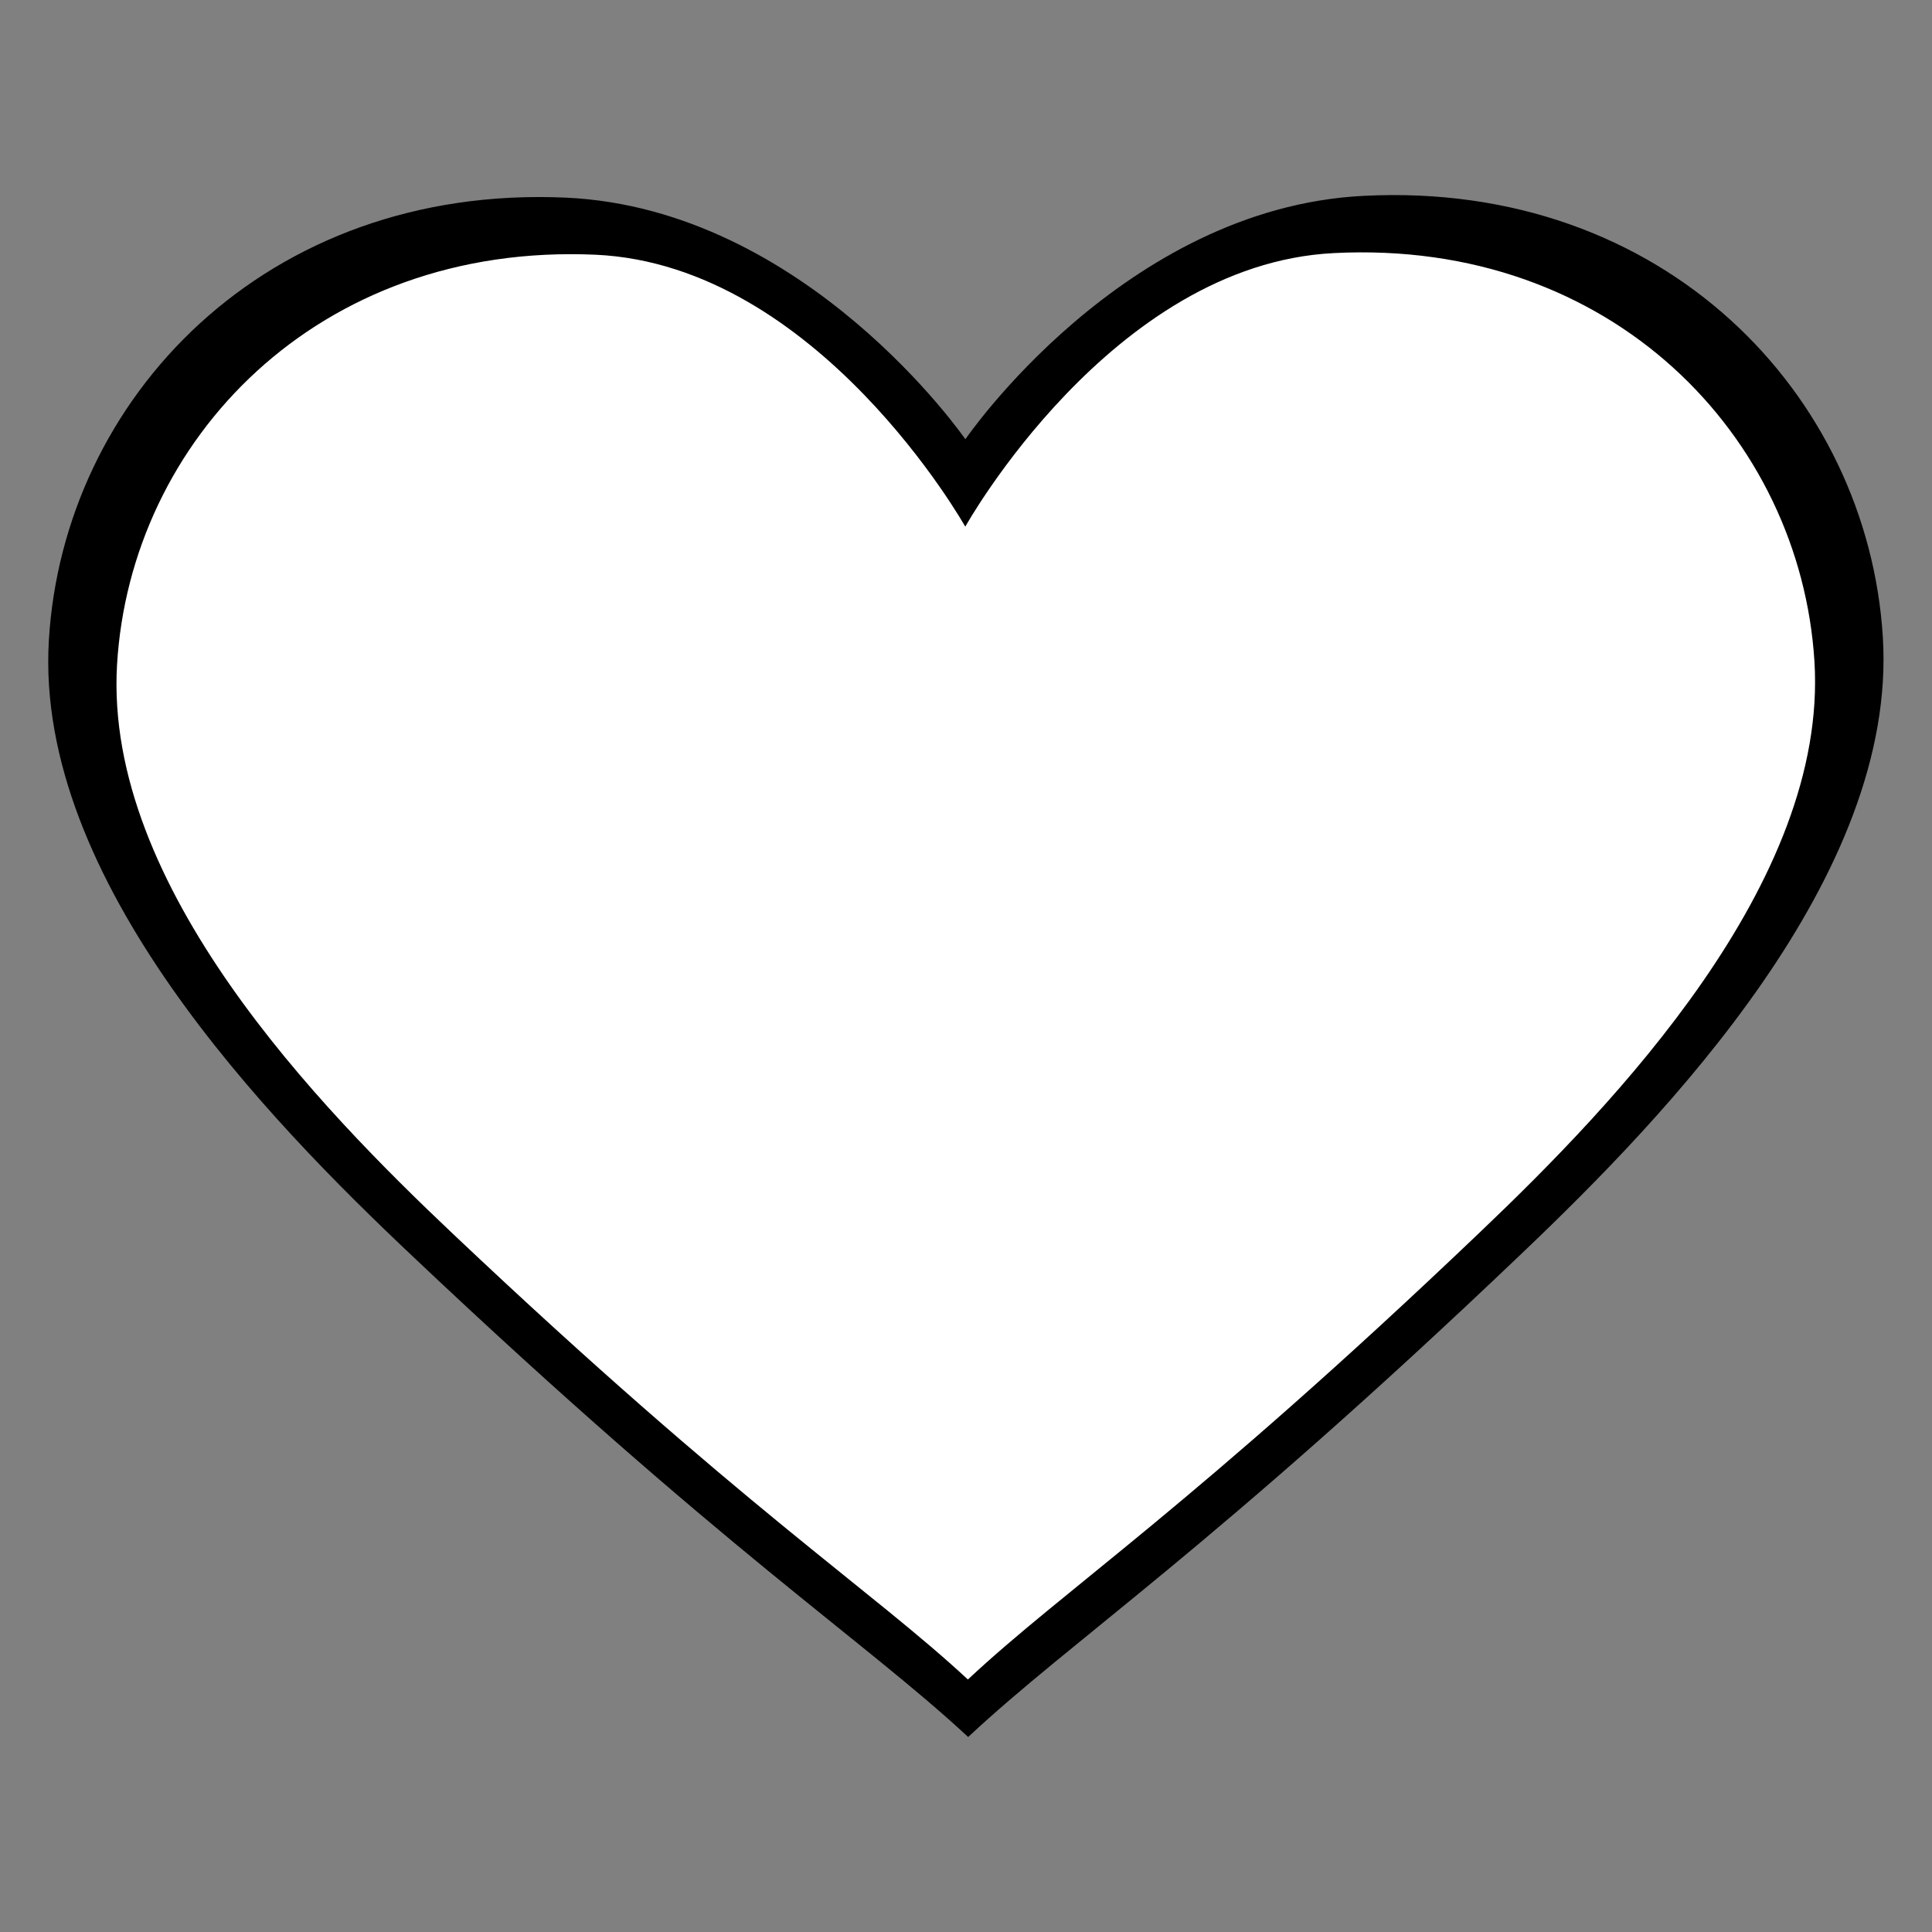
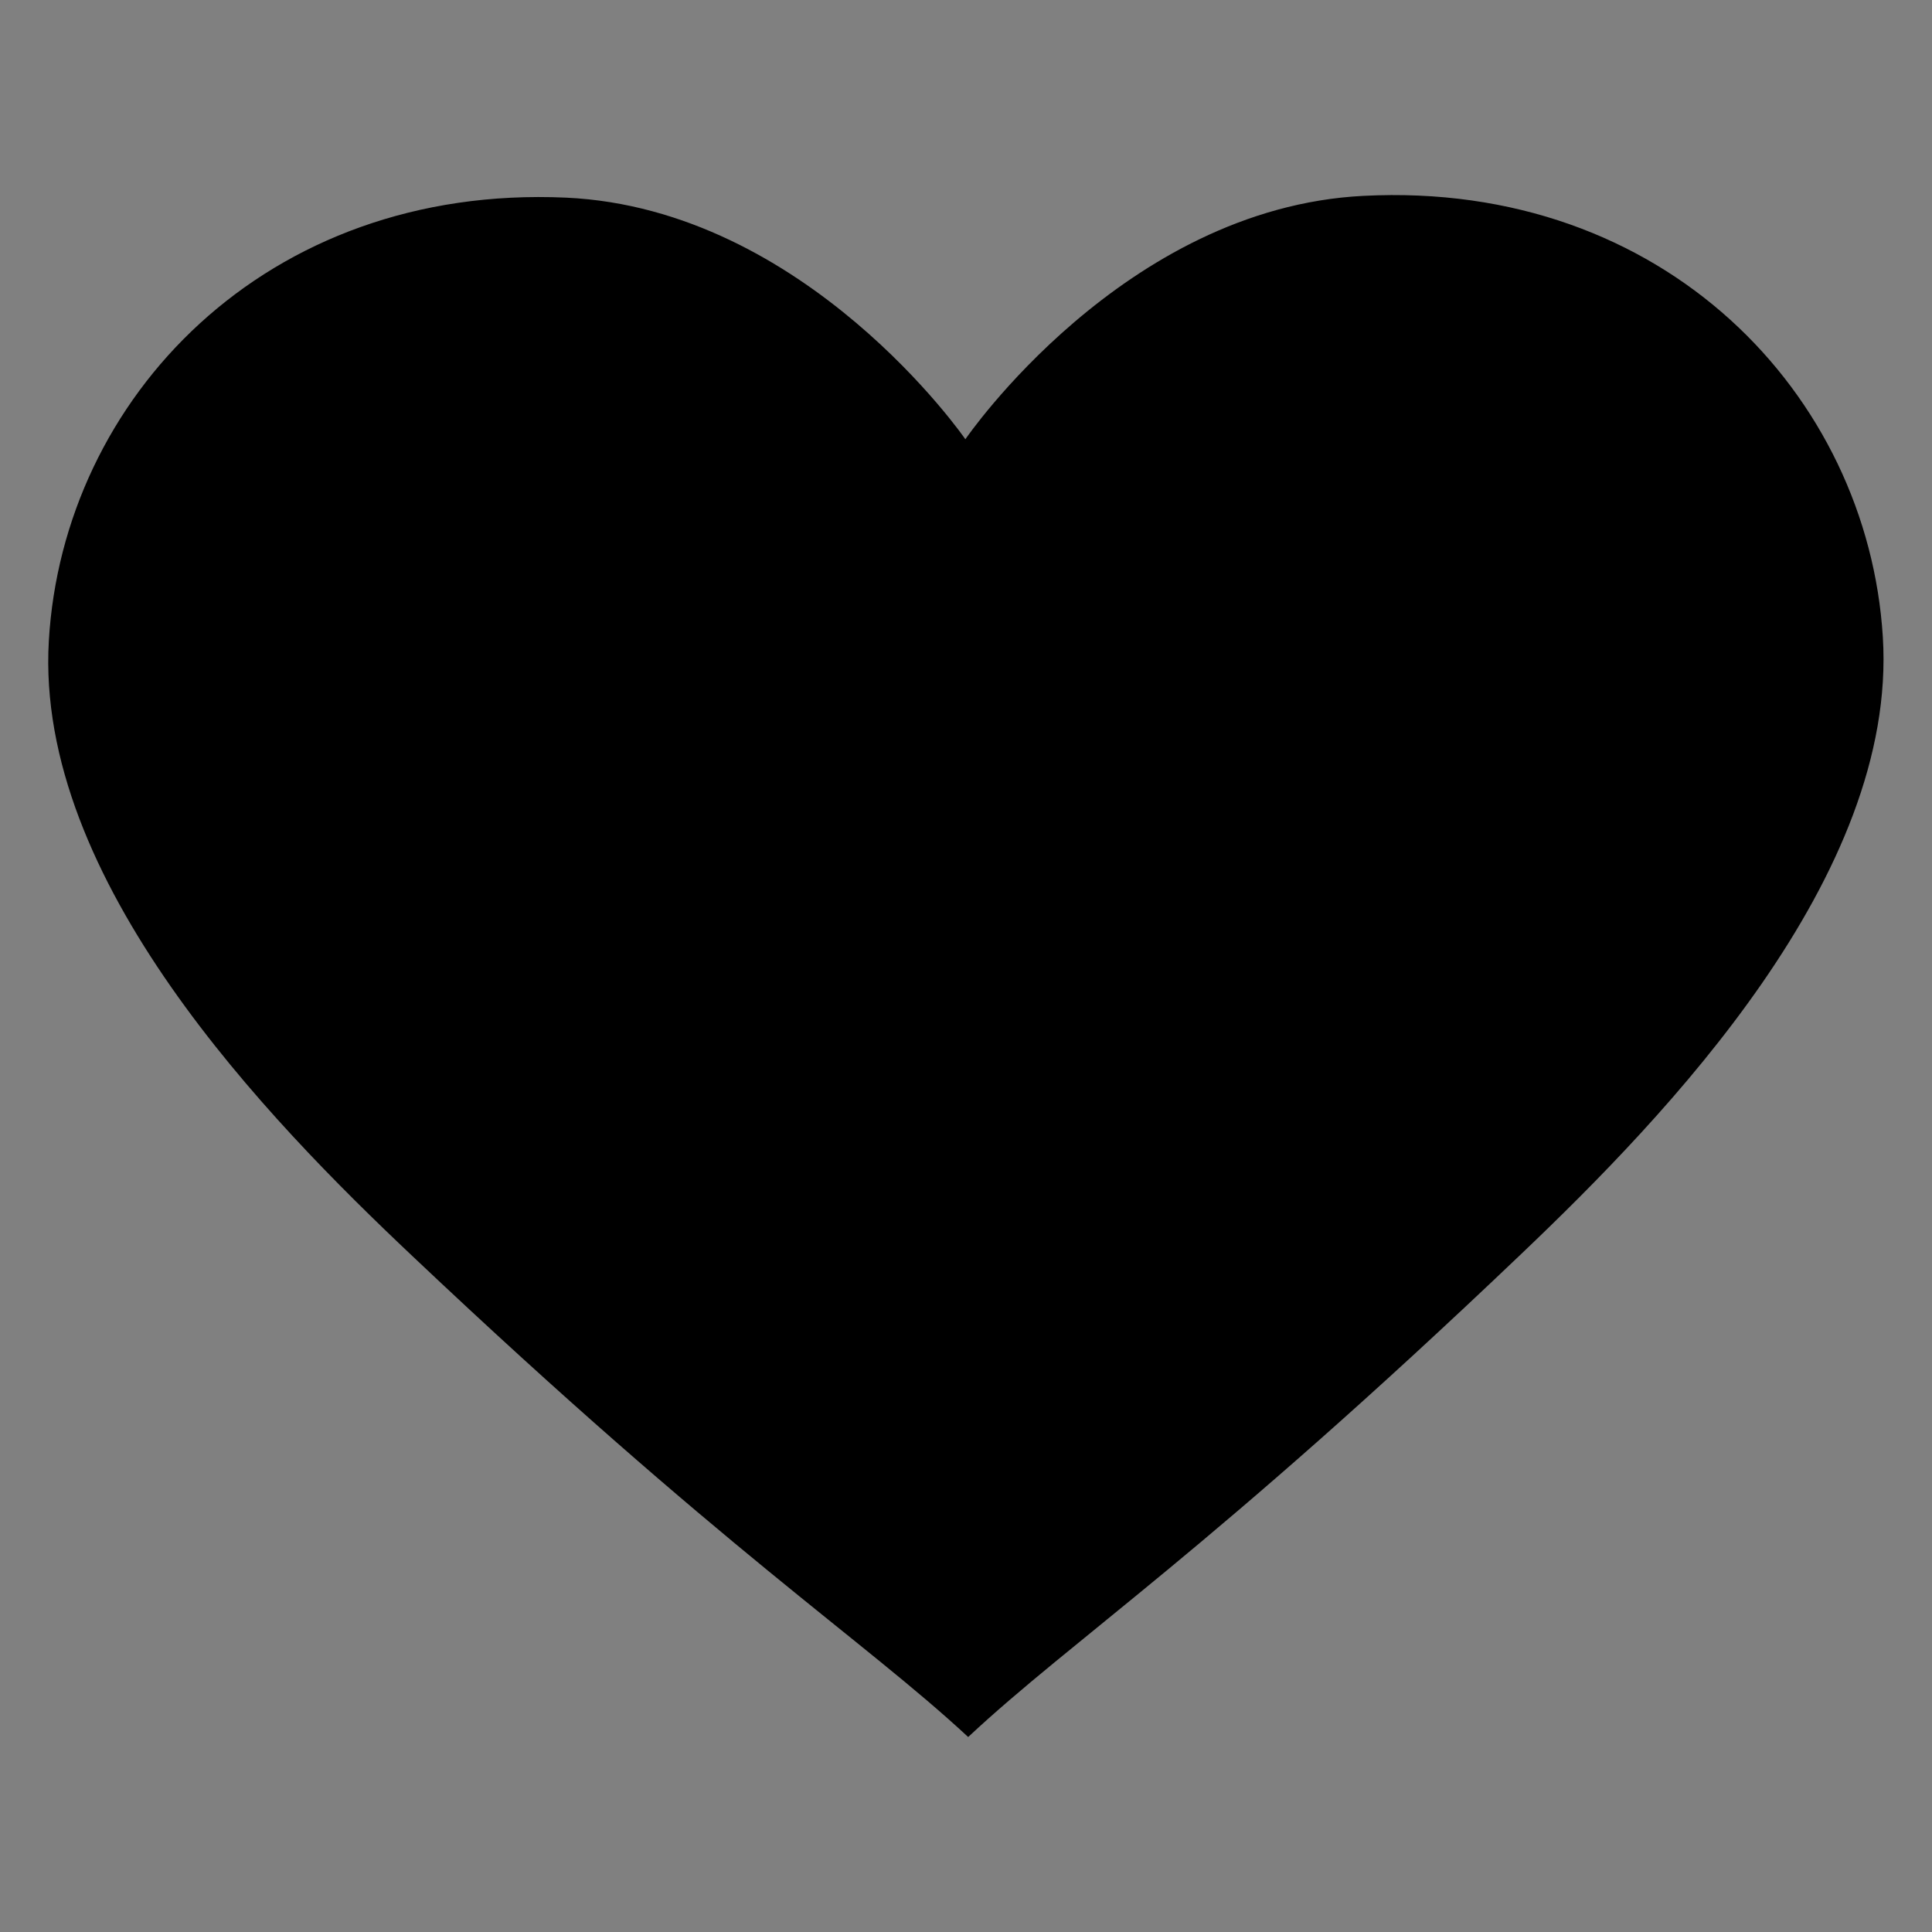
<svg xmlns="http://www.w3.org/2000/svg" version="1.1" id="Layer_1" x="0px" y="0px" width="40px" height="40px" viewBox="0 0 40 40" enable-background="new 0 0 40 40" xml:space="preserve">
  <rect x="0" y="0" width="40" height="40" fill="#808080" stroke="none" />
  <path d="M19.987,9.094c0,0,3.27-4.789,8.242-5.039c6.229-0.32,10.439,4.116,10.753,9.132c0.31,4.942-4.479,9.91-7.478,12.767  c-6.429,6.134-9.287,7.978-11.459,10.009c-2.179-2.023-5.043-3.844-11.501-9.952c-3.011-2.842-7.822-7.791-7.533-12.743  c0.292-5.012,4.48-9.457,10.708-9.176C16.697,4.322,19.987,9.094,19.987,9.094z" />
-   <path fill="#FFFFFF" d="M19.985,10.904c0,0,3.026-5.432,7.628-5.664c5.767-0.297,9.663,3.81,9.953,8.452  c0.286,4.574-4.146,9.172-6.921,11.816c-5.95,5.678-8.596,7.384-10.606,9.264c-2.017-1.873-4.668-3.558-10.645-9.211  C6.609,22.93,2.156,18.35,2.423,13.767c0.271-4.639,4.146-8.752,9.911-8.493C16.94,5.487,19.985,10.904,19.985,10.904z" />
</svg>